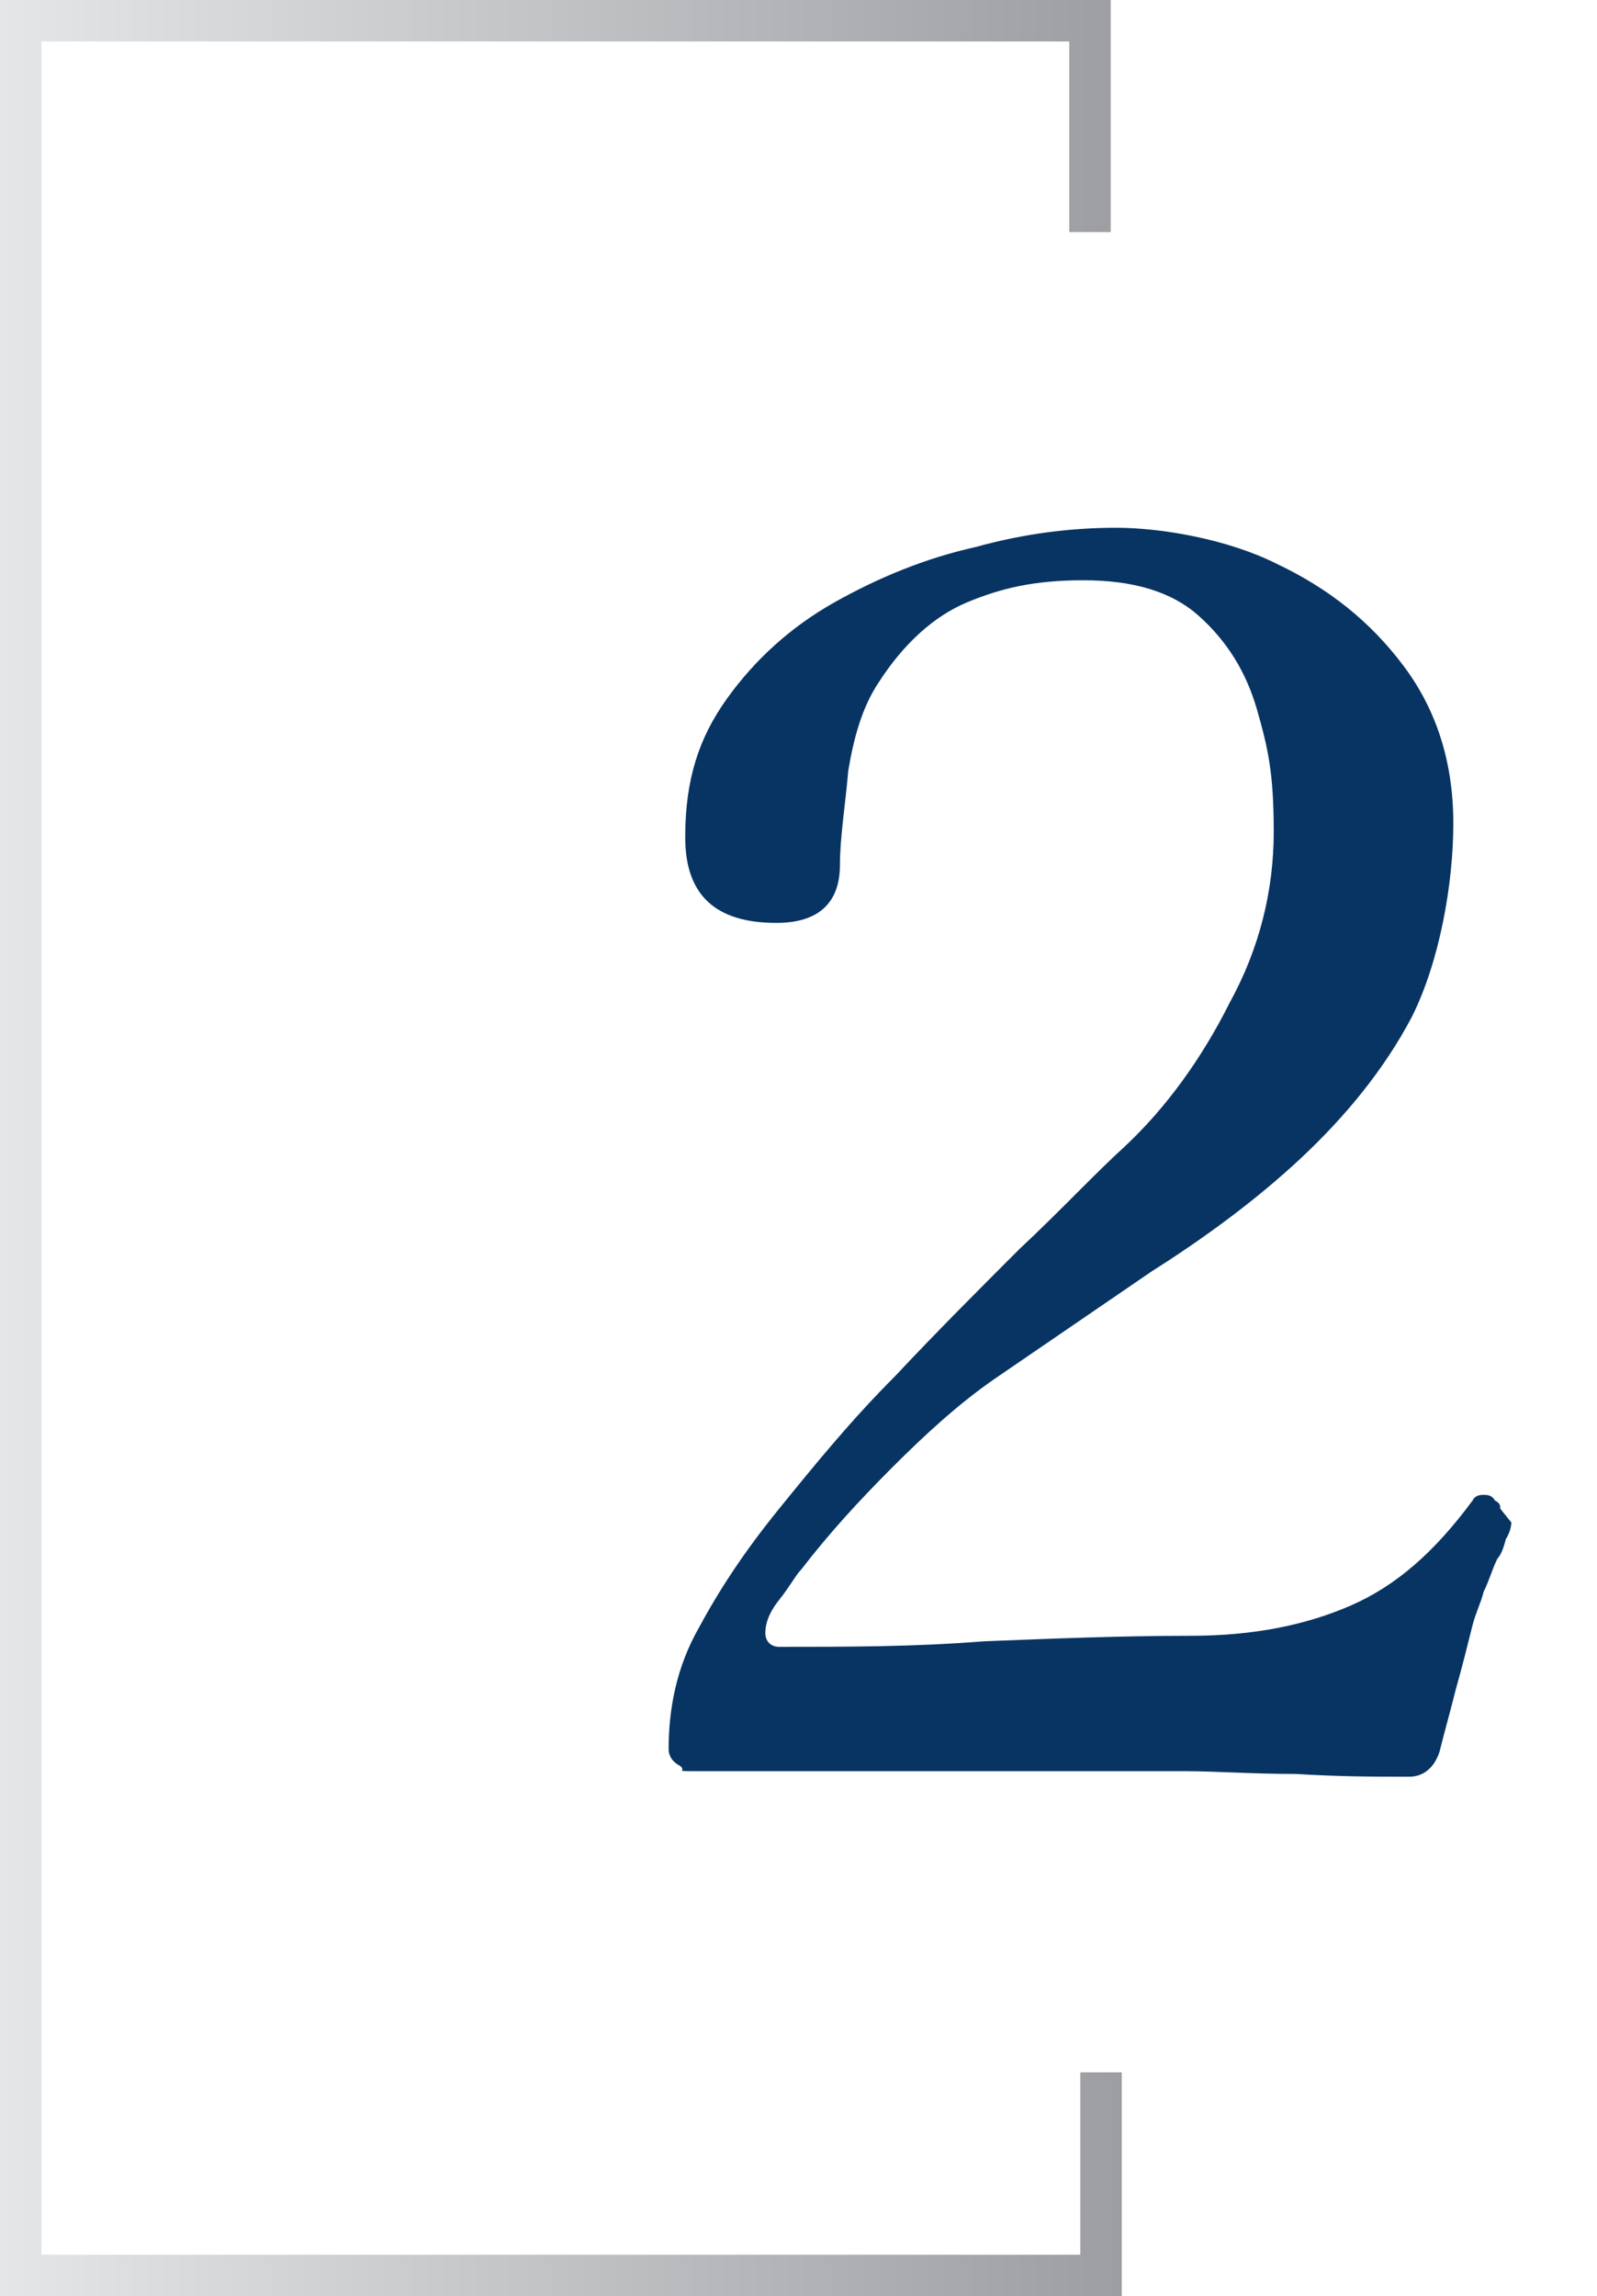
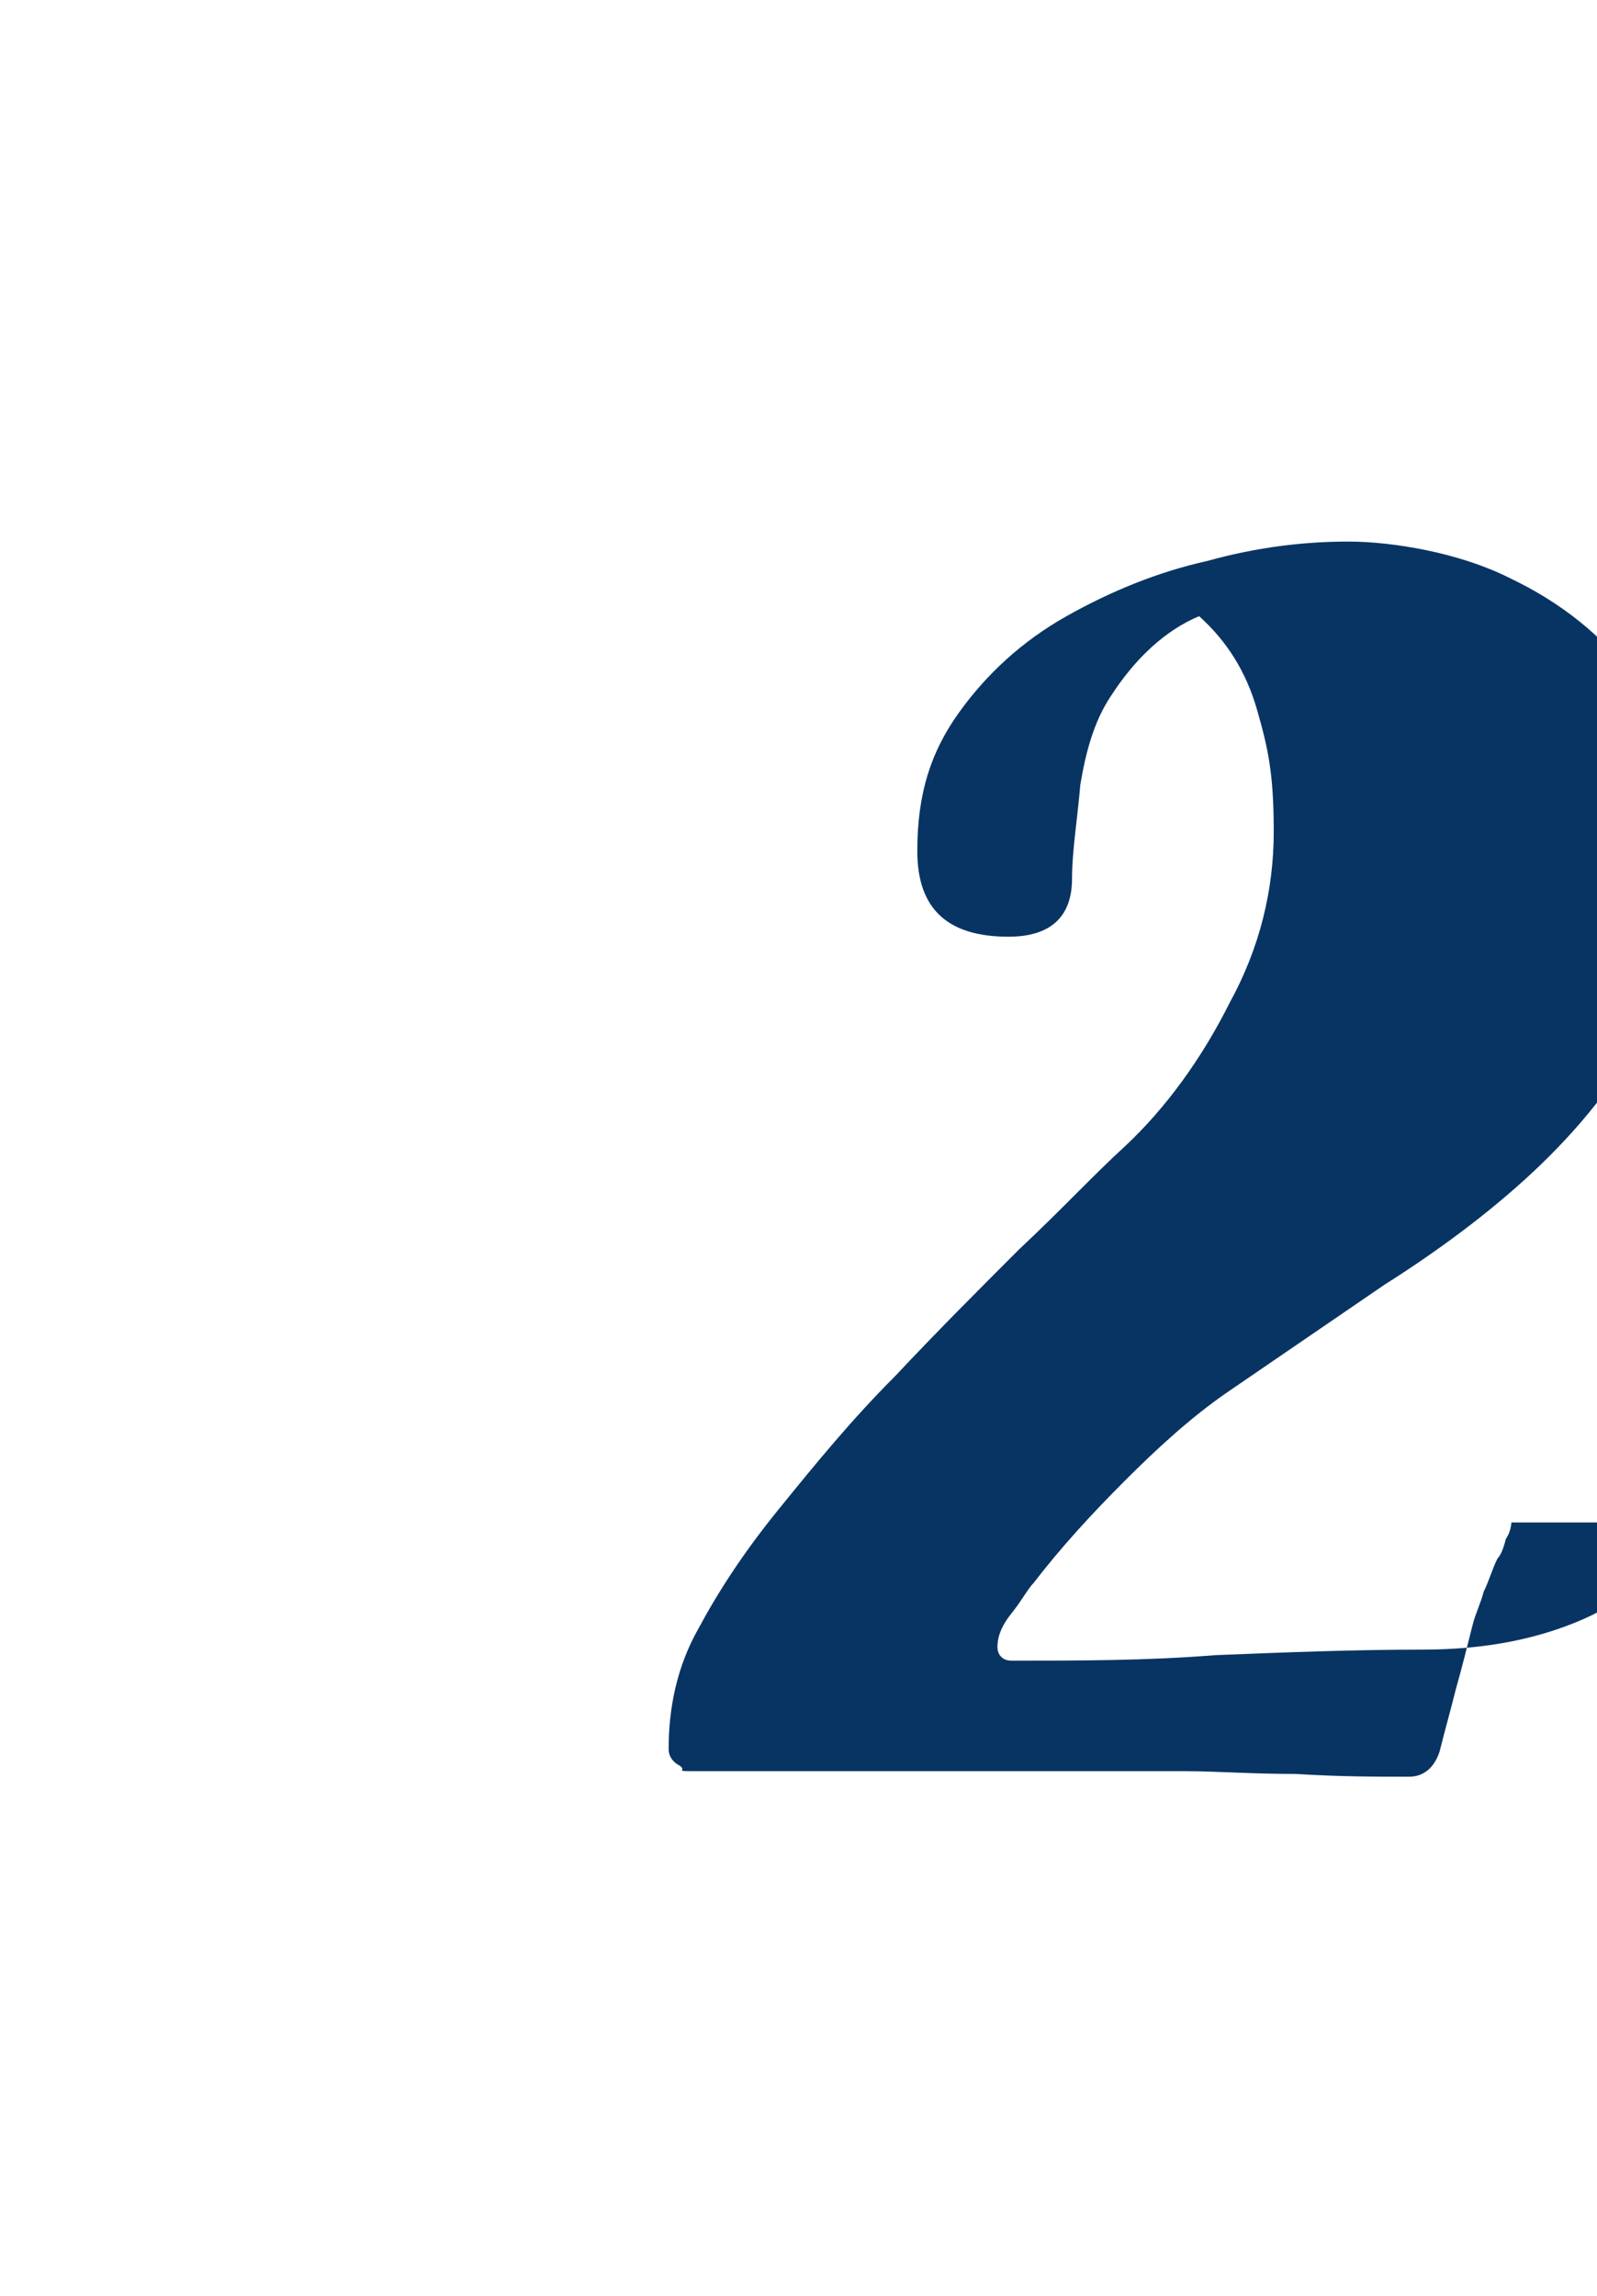
<svg xmlns="http://www.w3.org/2000/svg" version="1.1" viewBox="0 0 57.8 83.1">
  <defs>
    <style> .cls-1 { isolation: isolate; } .cls-2 { fill: #083463; } .cls-3 { fill: url(#linear-gradient); } </style>
    <linearGradient id="linear-gradient" x1="0" y1="42.5" x2="40.6" y2="42.5" gradientTransform="translate(0 84.1) scale(1 -1)" gradientUnits="userSpaceOnUse">
      <stop offset="0" stop-color="#e5e6e7" />
      <stop offset="1" stop-color="#9c9ea2" />
    </linearGradient>
  </defs>
  <g>
    <g id="Layer_1">
      <g class="cls-1">
-         <path class="cls-2" d="M54.7,55.1c0,0,0,.3-.2.6-.1.4-.2.6-.3.7-.2.4-.3.8-.5,1.2-.1.4-.3.8-.4,1.2-.2.8-.4,1.6-.6,2.3-.2.8-.4,1.5-.6,2.3-.2.6-.6.9-1.1.9-1.2,0-2.5,0-4.1-.1-1.6,0-2.9-.1-4-.1-2.2,0-4.2,0-6.1,0-1.9,0-3.8,0-5.7,0-.9,0-1.9,0-2.9,0-1,0-1.9,0-2.9,0s-.4,0-.7-.2c-.2-.1-.4-.3-.4-.6,0-1.5.3-3,1.1-4.4.7-1.3,1.6-2.7,2.9-4.3,1.3-1.6,2.6-3.2,4.2-4.8,1.5-1.6,3-3.1,4.5-4.6,1.5-1.4,2.7-2.7,3.8-3.7,1.5-1.4,2.8-3.2,3.8-5.2,1.1-2,1.6-4.1,1.6-6.2s-.2-3-.6-4.4c-.4-1.4-1.1-2.5-2.1-3.4s-2.4-1.3-4.2-1.3-3,.3-4.2.8c-1.2.5-2.3,1.5-3.2,2.9-.6.9-.9,2-1.1,3.2-.1,1.2-.3,2.4-.3,3.4,0,1.4-.8,2.1-2.3,2.1-2.2,0-3.3-1-3.3-3.1s.5-3.6,1.5-5c1-1.4,2.3-2.6,3.9-3.5,1.6-.9,3.3-1.6,5.1-2,1.8-.5,3.5-.7,5.1-.7s4,.4,5.8,1.3c1.9.9,3.4,2.1,4.6,3.7,1.2,1.6,1.8,3.5,1.8,5.7s-.5,5-1.5,7c-1,1.9-2.4,3.6-4,5.1s-3.5,2.9-5.4,4.1c-1.9,1.3-3.8,2.6-5.7,3.9-1.3.9-2.5,2-3.7,3.2-1.2,1.2-2.3,2.4-3.3,3.7-.2.2-.4.6-.8,1.1-.4.5-.5.9-.5,1.2s.2.5.5.5c2.5,0,4.9,0,7.4-.2,2.5-.1,5-.2,7.5-.2,2.3,0,4.2-.4,5.8-1.1s3-1.9,4.4-3.8c.1-.2.3-.2.4-.2s.3,0,.4.2c.2.1.2.2.2.3Z" />
+         <path class="cls-2" d="M54.7,55.1c0,0,0,.3-.2.6-.1.4-.2.6-.3.7-.2.4-.3.8-.5,1.2-.1.4-.3.8-.4,1.2-.2.8-.4,1.6-.6,2.3-.2.8-.4,1.5-.6,2.3-.2.6-.6.9-1.1.9-1.2,0-2.5,0-4.1-.1-1.6,0-2.9-.1-4-.1-2.2,0-4.2,0-6.1,0-1.9,0-3.8,0-5.7,0-.9,0-1.9,0-2.9,0-1,0-1.9,0-2.9,0s-.4,0-.7-.2c-.2-.1-.4-.3-.4-.6,0-1.5.3-3,1.1-4.4.7-1.3,1.6-2.7,2.9-4.3,1.3-1.6,2.6-3.2,4.2-4.8,1.5-1.6,3-3.1,4.5-4.6,1.5-1.4,2.7-2.7,3.8-3.7,1.5-1.4,2.8-3.2,3.8-5.2,1.1-2,1.6-4.1,1.6-6.2s-.2-3-.6-4.4c-.4-1.4-1.1-2.5-2.1-3.4c-1.2.5-2.3,1.5-3.2,2.9-.6.9-.9,2-1.1,3.2-.1,1.2-.3,2.4-.3,3.4,0,1.4-.8,2.1-2.3,2.1-2.2,0-3.3-1-3.3-3.1s.5-3.6,1.5-5c1-1.4,2.3-2.6,3.9-3.5,1.6-.9,3.3-1.6,5.1-2,1.8-.5,3.5-.7,5.1-.7s4,.4,5.8,1.3c1.9.9,3.4,2.1,4.6,3.7,1.2,1.6,1.8,3.5,1.8,5.7s-.5,5-1.5,7c-1,1.9-2.4,3.6-4,5.1s-3.5,2.9-5.4,4.1c-1.9,1.3-3.8,2.6-5.7,3.9-1.3.9-2.5,2-3.7,3.2-1.2,1.2-2.3,2.4-3.3,3.7-.2.2-.4.6-.8,1.1-.4.5-.5.9-.5,1.2s.2.5.5.5c2.5,0,4.9,0,7.4-.2,2.5-.1,5-.2,7.5-.2,2.3,0,4.2-.4,5.8-1.1s3-1.9,4.4-3.8c.1-.2.3-.2.4-.2s.3,0,.4.2c.2.1.2.2.2.3Z" />
      </g>
-       <polygon class="cls-3" points="40.6 83.1 0 83.1 0 0 40.2 0 40.2 8.4 38.7 8.4 38.7 1.5 1.5 1.5 1.5 81.6 39.1 81.6 39.1 75 40.6 75 40.6 83.1" />
    </g>
  </g>
</svg>